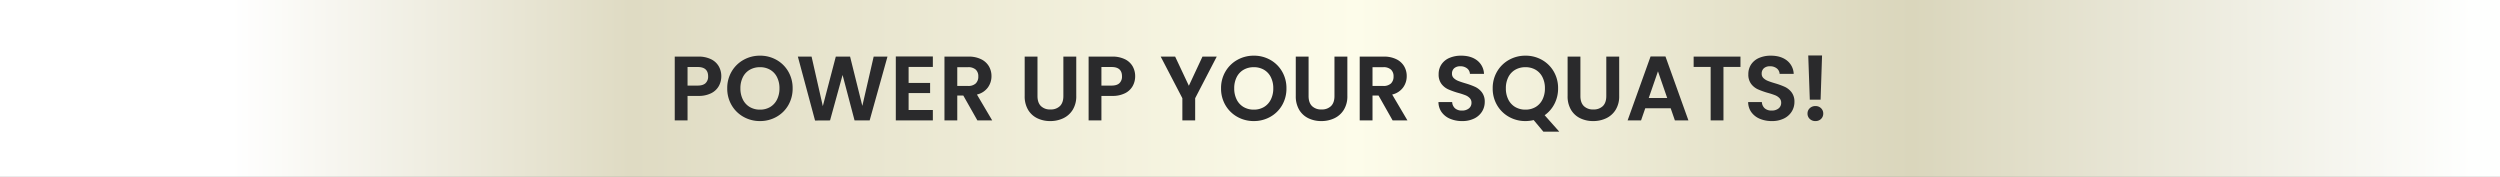
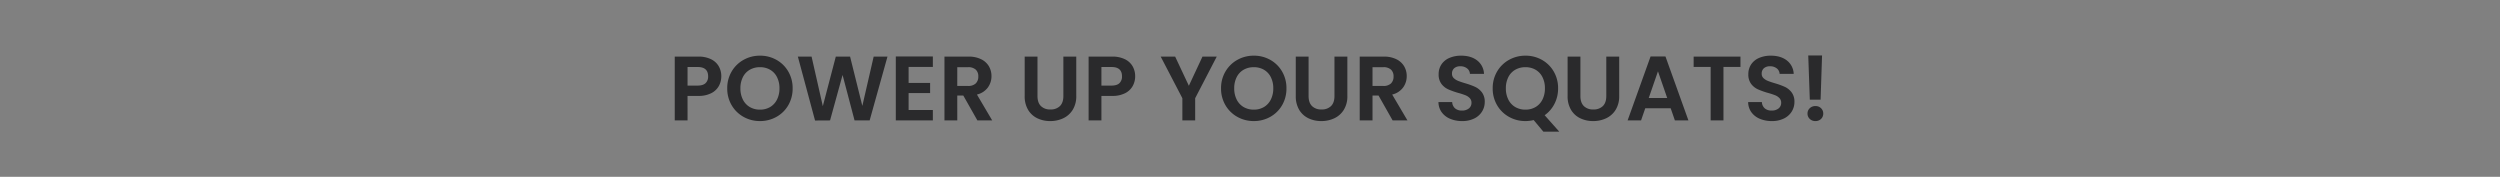
<svg xmlns="http://www.w3.org/2000/svg" width="1640" height="116" viewBox="0 0 1640 116">
  <rect x="0" y="0" width="1640" height="116" fill="#808080" stroke="none" />
  <defs>
    <linearGradient id="linear-gradient" x1="0.5" y1="0.096" x2="0.5" y2="0.985" gradientUnits="objectBoundingBox">
      <stop offset="0" stop-color="#fff" />
      <stop offset="0.178" stop-color="#dfdbc3" />
      <stop offset="0.502" stop-color="#fdfcea" />
      <stop offset="0.75" stop-color="#dad6bc" />
      <stop offset="1" stop-color="#fefffe" />
    </linearGradient>
  </defs>
  <g id="Group_14040" data-name="Group 14040" transform="translate(-140 -2601)">
-     <rect id="Rectangle_6098" data-name="Rectangle 6098" width="116" height="1640" transform="translate(140 2717) rotate(-90)" fill="url(#linear-gradient)" />
    <path id="Path_117290" data-name="Path 117290" d="M-346.83-28.92a13.042,13.042,0,0,1-1.59,6.3,11.678,11.678,0,0,1-4.98,4.74,18.114,18.114,0,0,1-8.55,1.8h-7.02V0h-8.4V-41.88h15.42a18.634,18.634,0,0,1,8.28,1.68,11.7,11.7,0,0,1,5.13,4.62A13,13,0,0,1-346.83-28.92Zm-15.48,6.06q3.48,0,5.16-1.59a5.858,5.858,0,0,0,1.68-4.47q0-6.12-6.84-6.12h-6.66v12.18ZM-321.45.42a21.7,21.7,0,0,1-10.8-2.76,20.605,20.605,0,0,1-7.8-7.65,21.4,21.4,0,0,1-2.88-11.07,21.285,21.285,0,0,1,2.88-11.01,20.606,20.606,0,0,1,7.8-7.65,21.7,21.7,0,0,1,10.8-2.76,21.65,21.65,0,0,1,10.83,2.76,20.449,20.449,0,0,1,7.74,7.65,21.459,21.459,0,0,1,2.85,11.01,21.575,21.575,0,0,1-2.85,11.07,20.387,20.387,0,0,1-7.77,7.65A21.7,21.7,0,0,1-321.45.42Zm0-7.5a12.8,12.8,0,0,0,6.66-1.71,11.722,11.722,0,0,0,4.5-4.89,16.046,16.046,0,0,0,1.62-7.38,15.861,15.861,0,0,0-1.62-7.35,11.563,11.563,0,0,0-4.5-4.83,12.974,12.974,0,0,0-6.66-1.68,13.137,13.137,0,0,0-6.69,1.68,11.5,11.5,0,0,0-4.53,4.83,15.861,15.861,0,0,0-1.62,7.35,16.046,16.046,0,0,0,1.62,7.38,11.661,11.661,0,0,0,4.53,4.89A12.956,12.956,0,0,0-321.45-7.08Zm83.64-34.8L-249.51,0h-9.9l-7.86-29.82L-275.49,0l-9.84.06-11.28-41.94h9l7.38,32.52,8.52-32.52h9.36l8.04,32.34,7.44-32.34Zm13.86,6.78v10.5h14.1v6.66h-14.1v11.1h15.9V0h-24.3V-41.94h24.3v6.84ZM-178.83,0l-9.24-16.32h-3.96V0h-8.4V-41.88h15.72a18.356,18.356,0,0,1,8.28,1.71,11.946,11.946,0,0,1,5.13,4.62,12.609,12.609,0,0,1,1.71,6.51,12.47,12.47,0,0,1-2.4,7.47,12.329,12.329,0,0,1-7.14,4.59L-169.11,0Zm-13.2-22.62h7.02a7.014,7.014,0,0,0,5.1-1.65,6.14,6.14,0,0,0,1.68-4.59,5.858,5.858,0,0,0-1.68-4.47,7.183,7.183,0,0,0-5.1-1.59h-7.02Zm52.62-19.26v25.92q0,4.26,2.22,6.51a8.371,8.371,0,0,0,6.24,2.25,8.455,8.455,0,0,0,6.3-2.25q2.22-2.25,2.22-6.51V-41.88h8.46v25.86a16.694,16.694,0,0,1-2.31,9.03,14.651,14.651,0,0,1-6.18,5.55A19.618,19.618,0,0,1-131.07.42a19.094,19.094,0,0,1-8.49-1.86,14.161,14.161,0,0,1-6.03-5.55,17.221,17.221,0,0,1-2.22-9.03V-41.88Zm64.08,12.96a13.042,13.042,0,0,1-1.59,6.3,11.678,11.678,0,0,1-4.98,4.74,18.114,18.114,0,0,1-8.55,1.8h-7.02V0h-8.4V-41.88h15.42a18.634,18.634,0,0,1,8.28,1.68,11.7,11.7,0,0,1,5.13,4.62A13,13,0,0,1-75.33-28.92Zm-15.48,6.06q3.48,0,5.16-1.59a5.858,5.858,0,0,0,1.68-4.47q0-6.12-6.84-6.12h-6.66v12.18Zm69-19.02-14.16,27.3V0h-8.4V-14.58l-14.22-27.3h9.48l9,19.14,8.94-19.14ZM2.49.42A21.7,21.7,0,0,1-8.31-2.34a20.606,20.606,0,0,1-7.8-7.65,21.4,21.4,0,0,1-2.88-11.07,21.285,21.285,0,0,1,2.88-11.01,20.606,20.606,0,0,1,7.8-7.65,21.7,21.7,0,0,1,10.8-2.76,21.65,21.65,0,0,1,10.83,2.76,20.449,20.449,0,0,1,7.74,7.65,21.459,21.459,0,0,1,2.85,11.01A21.575,21.575,0,0,1,21.06-9.99a20.387,20.387,0,0,1-7.77,7.65A21.7,21.7,0,0,1,2.49.42Zm0-7.5A12.8,12.8,0,0,0,9.15-8.79a11.722,11.722,0,0,0,4.5-4.89,16.046,16.046,0,0,0,1.62-7.38,15.861,15.861,0,0,0-1.62-7.35,11.563,11.563,0,0,0-4.5-4.83,12.974,12.974,0,0,0-6.66-1.68A13.138,13.138,0,0,0-4.2-33.24a11.5,11.5,0,0,0-4.53,4.83,15.861,15.861,0,0,0-1.62,7.35,16.046,16.046,0,0,0,1.62,7.38A11.661,11.661,0,0,0-4.2-8.79,12.957,12.957,0,0,0,2.49-7.08Zm35.94-34.8v25.92q0,4.26,2.22,6.51A8.371,8.371,0,0,0,46.89-7.2a8.455,8.455,0,0,0,6.3-2.25q2.22-2.25,2.22-6.51V-41.88h8.46v25.86a16.694,16.694,0,0,1-2.31,9.03,14.651,14.651,0,0,1-6.18,5.55A19.618,19.618,0,0,1,46.77.42a19.094,19.094,0,0,1-8.49-1.86,14.161,14.161,0,0,1-6.03-5.55,17.221,17.221,0,0,1-2.22-9.03V-41.88ZM93.57,0,84.33-16.32H80.37V0h-8.4V-41.88H87.69a18.356,18.356,0,0,1,8.28,1.71,11.946,11.946,0,0,1,5.13,4.62,12.609,12.609,0,0,1,1.71,6.51,12.47,12.47,0,0,1-2.4,7.47,12.329,12.329,0,0,1-7.14,4.59L103.29,0ZM80.37-22.62h7.02a7.014,7.014,0,0,0,5.1-1.65,6.14,6.14,0,0,0,1.68-4.59,5.858,5.858,0,0,0-1.68-4.47,7.183,7.183,0,0,0-5.1-1.59H80.37ZM139.17.42a19.892,19.892,0,0,1-7.89-1.5,12.954,12.954,0,0,1-5.55-4.32,11.375,11.375,0,0,1-2.1-6.66h9a5.82,5.82,0,0,0,1.83,4.08,6.483,6.483,0,0,0,4.53,1.5,6.969,6.969,0,0,0,4.62-1.41,4.586,4.586,0,0,0,1.68-3.69,4.263,4.263,0,0,0-1.14-3.06,7.988,7.988,0,0,0-2.85-1.89,47.165,47.165,0,0,0-4.71-1.53,50.443,50.443,0,0,1-6.63-2.37,11.613,11.613,0,0,1-4.38-3.54,10.089,10.089,0,0,1-1.83-6.33,11.318,11.318,0,0,1,1.86-6.48,11.83,11.83,0,0,1,5.22-4.23,18.992,18.992,0,0,1,7.68-1.47q6.48,0,10.53,3.15a11.678,11.678,0,0,1,4.47,8.79h-9.24a4.8,4.8,0,0,0-1.83-3.57,6.9,6.9,0,0,0-4.53-1.41,5.833,5.833,0,0,0-3.93,1.26,4.555,4.555,0,0,0-1.47,3.66,3.783,3.783,0,0,0,1.11,2.79,8.465,8.465,0,0,0,2.76,1.8q1.65.69,4.65,1.59a48.85,48.85,0,0,1,6.66,2.4,11.961,11.961,0,0,1,4.44,3.6,10,10,0,0,1,1.86,6.3,11.85,11.85,0,0,1-1.74,6.24,12.284,12.284,0,0,1-5.1,4.59A17.4,17.4,0,0,1,139.17.42Zm53.28,6.96L186.09-.24a22.18,22.18,0,0,1-5.4.66,21.7,21.7,0,0,1-10.8-2.76,20.606,20.606,0,0,1-7.8-7.65,21.4,21.4,0,0,1-2.88-11.07,21.285,21.285,0,0,1,2.88-11.01,20.606,20.606,0,0,1,7.8-7.65,21.7,21.7,0,0,1,10.8-2.76,21.65,21.65,0,0,1,10.83,2.76,20.449,20.449,0,0,1,7.74,7.65,21.459,21.459,0,0,1,2.85,11.01,21.834,21.834,0,0,1-2.37,10.17,20.493,20.493,0,0,1-6.45,7.47l9.6,10.8Zm-24.6-28.44a16.046,16.046,0,0,0,1.62,7.38A11.661,11.661,0,0,0,174-8.79a12.957,12.957,0,0,0,6.69,1.71,12.8,12.8,0,0,0,6.66-1.71,11.722,11.722,0,0,0,4.5-4.89,16.046,16.046,0,0,0,1.62-7.38,15.861,15.861,0,0,0-1.62-7.35,11.563,11.563,0,0,0-4.5-4.83,12.974,12.974,0,0,0-6.66-1.68A13.138,13.138,0,0,0,174-33.24a11.5,11.5,0,0,0-4.53,4.83A15.861,15.861,0,0,0,167.85-21.06Zm48.9-20.82v25.92q0,4.26,2.22,6.51a8.371,8.371,0,0,0,6.24,2.25,8.455,8.455,0,0,0,6.3-2.25q2.22-2.25,2.22-6.51V-41.88h8.46v25.86a16.7,16.7,0,0,1-2.31,9.03,14.651,14.651,0,0,1-6.18,5.55A19.618,19.618,0,0,1,225.09.42a19.094,19.094,0,0,1-8.49-1.86,14.161,14.161,0,0,1-6.03-5.55,17.221,17.221,0,0,1-2.22-9.03V-41.88Zm59.22,33.9H259.29L256.53,0h-8.82l15.06-41.94h9.78L287.61,0h-8.88Zm-2.28-6.72-6.06-17.52L261.57-14.7Zm48.06-27.18v6.78H310.59V0h-8.4V-35.1H291.03v-6.78ZM342.33.42a19.892,19.892,0,0,1-7.89-1.5,12.954,12.954,0,0,1-5.55-4.32,11.375,11.375,0,0,1-2.1-6.66h9a5.82,5.82,0,0,0,1.83,4.08,6.483,6.483,0,0,0,4.53,1.5,6.968,6.968,0,0,0,4.62-1.41,4.586,4.586,0,0,0,1.68-3.69,4.263,4.263,0,0,0-1.14-3.06,7.987,7.987,0,0,0-2.85-1.89,47.167,47.167,0,0,0-4.71-1.53,50.442,50.442,0,0,1-6.63-2.37,11.612,11.612,0,0,1-4.38-3.54,10.089,10.089,0,0,1-1.83-6.33,11.318,11.318,0,0,1,1.86-6.48,11.83,11.83,0,0,1,5.22-4.23,18.991,18.991,0,0,1,7.68-1.47q6.48,0,10.53,3.15a11.678,11.678,0,0,1,4.47,8.79h-9.24a4.8,4.8,0,0,0-1.83-3.57,6.9,6.9,0,0,0-4.53-1.41,5.833,5.833,0,0,0-3.93,1.26,4.555,4.555,0,0,0-1.47,3.66,3.783,3.783,0,0,0,1.11,2.79,8.465,8.465,0,0,0,2.76,1.8q1.65.69,4.65,1.59a48.851,48.851,0,0,1,6.66,2.4,11.96,11.96,0,0,1,4.44,3.6,10,10,0,0,1,1.86,6.3,11.85,11.85,0,0,1-1.74,6.24,12.284,12.284,0,0,1-5.1,4.59A17.4,17.4,0,0,1,342.33.42ZM375.27-42.6l-.96,28.98h-7.08L366.21-42.6ZM370.95.42A5.2,5.2,0,0,1,367.2-.99a4.665,4.665,0,0,1-1.47-3.51,4.665,4.665,0,0,1,1.47-3.51,5.2,5.2,0,0,1,3.75-1.41,5.015,5.015,0,0,1,3.66,1.41,4.713,4.713,0,0,1,1.44,3.51,4.713,4.713,0,0,1-1.44,3.51A5.015,5.015,0,0,1,370.95.42Z" transform="translate(960 2680)" fill="#2a2a2c" />
  </g>
</svg>